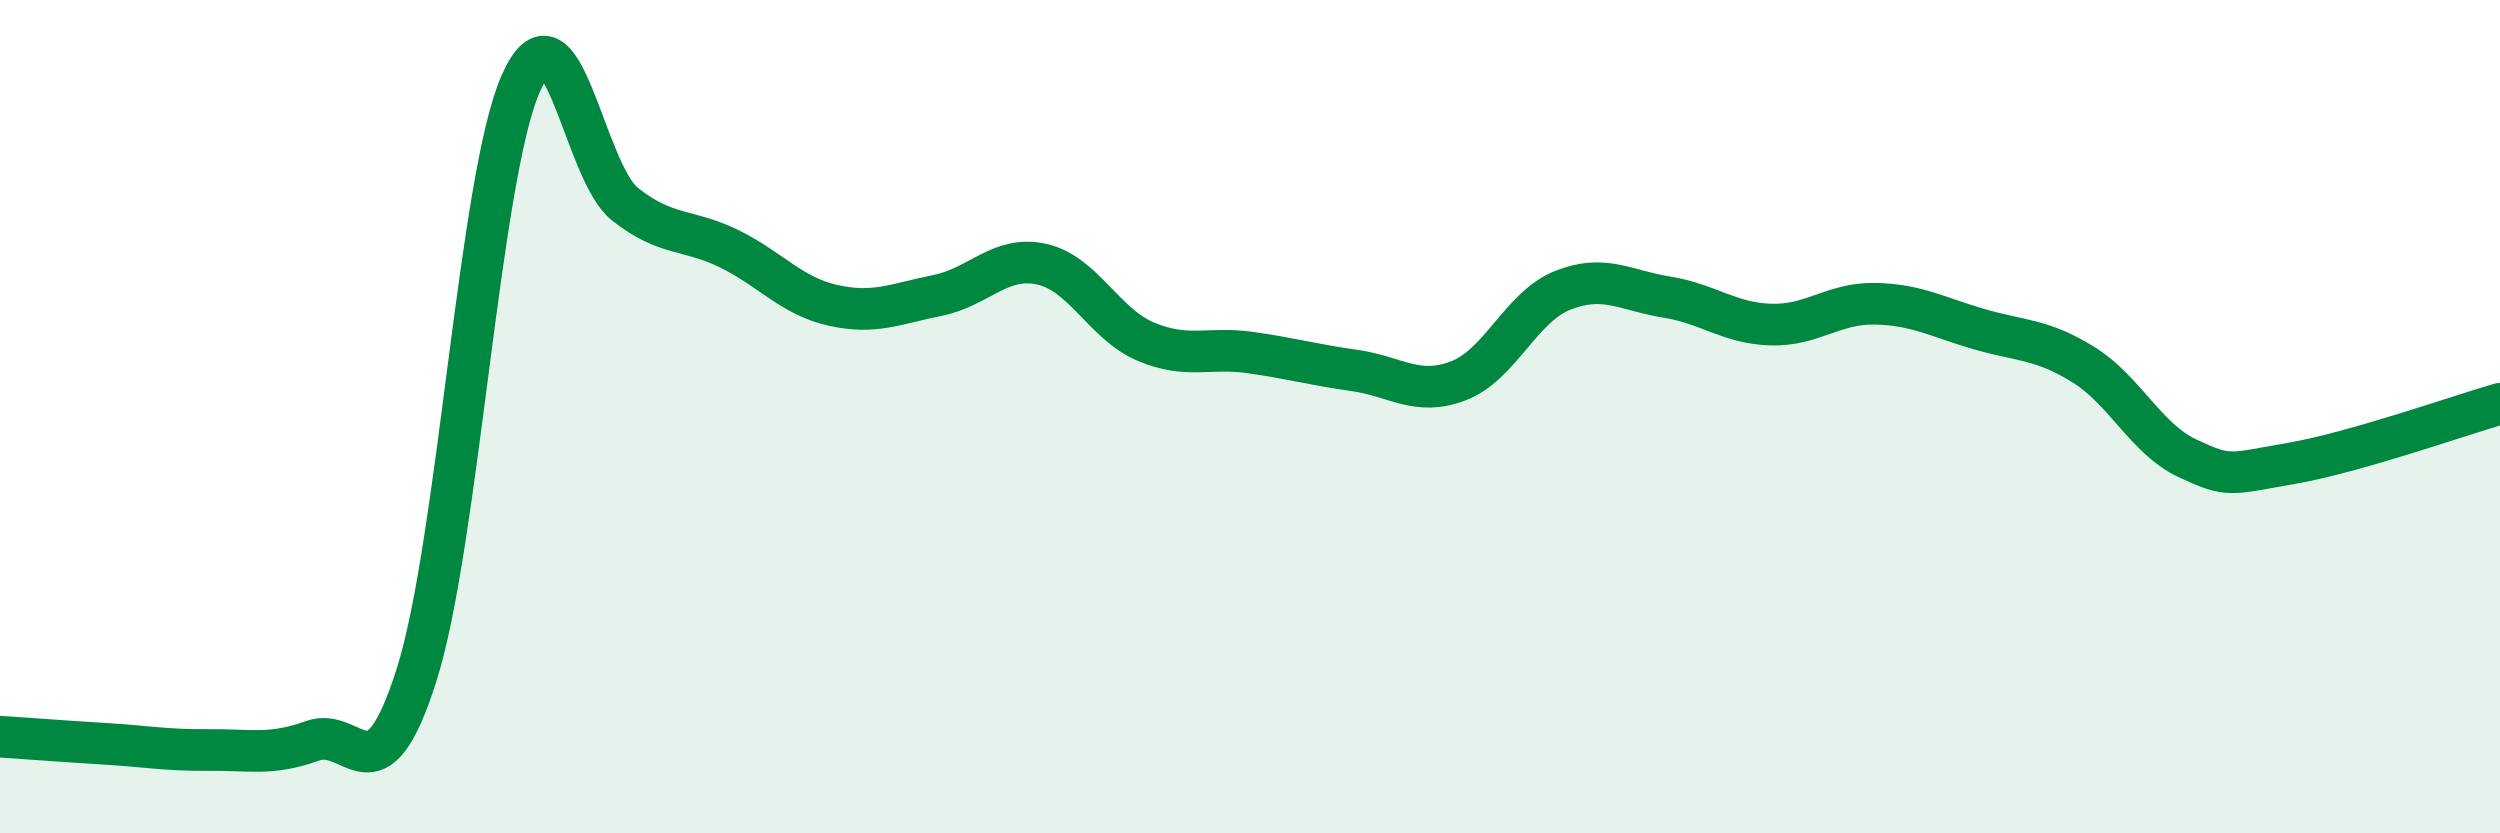
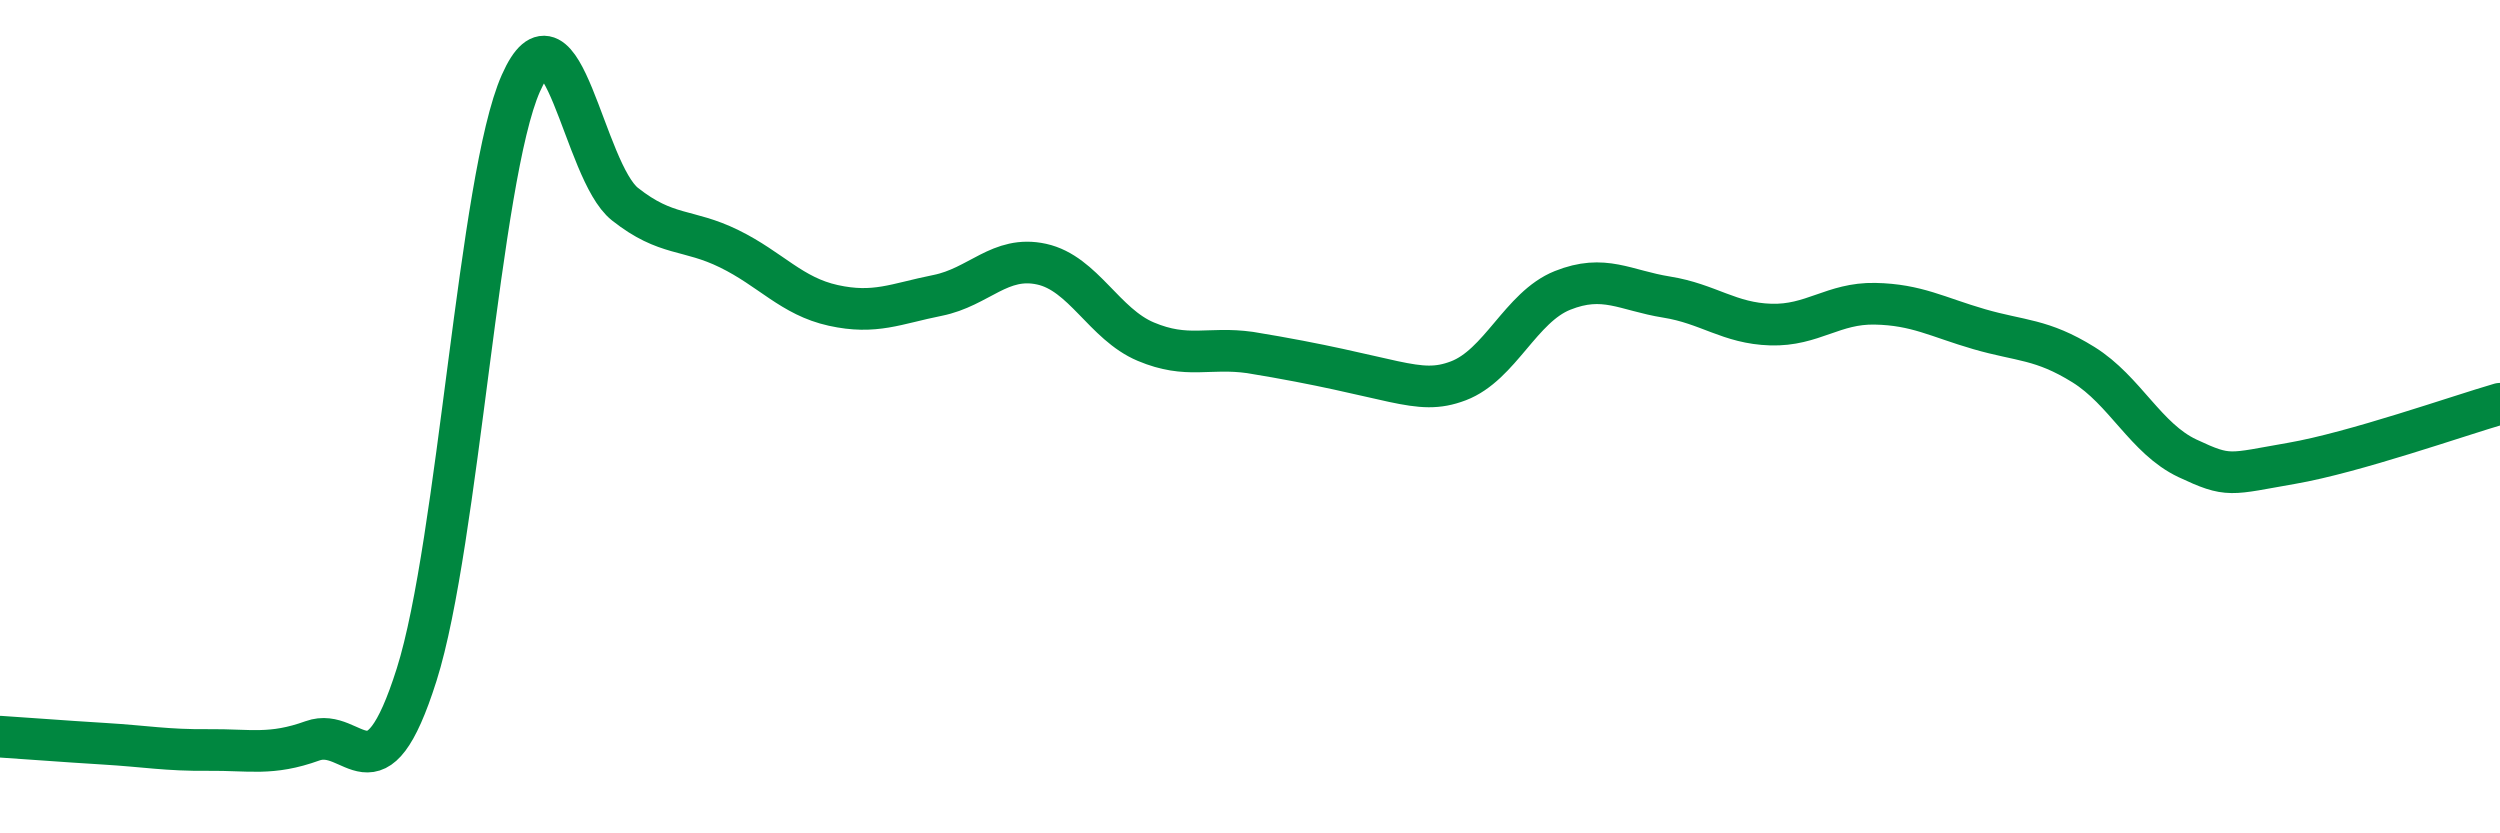
<svg xmlns="http://www.w3.org/2000/svg" width="60" height="20" viewBox="0 0 60 20">
-   <path d="M 0,17.68 C 0.5,17.71 1.5,17.79 2.5,17.85 C 3.5,17.91 4,18.01 5,18 C 6,17.99 6.5,18.14 7.5,17.78 C 8.5,17.42 9,19.35 10,16.19 C 11,13.03 11.5,4.26 12.5,2 C 13.5,-0.26 14,4.11 15,4.9 C 16,5.69 16.5,5.48 17.5,5.97 C 18.5,6.46 19,7.11 20,7.33 C 21,7.55 21.5,7.29 22.5,7.09 C 23.5,6.89 24,6.12 25,6.34 C 26,6.56 26.5,7.78 27.5,8.2 C 28.5,8.62 29,8.32 30,8.46 C 31,8.6 31.5,8.75 32.5,8.89 C 33.5,9.03 34,9.52 35,9.14 C 36,8.76 36.5,7.37 37.5,6.97 C 38.5,6.57 39,6.97 40,7.13 C 41,7.29 41.5,7.76 42.5,7.79 C 43.5,7.82 44,7.27 45,7.29 C 46,7.31 46.5,7.61 47.5,7.9 C 48.5,8.19 49,8.13 50,8.75 C 51,9.37 51.5,10.53 52.5,11 C 53.5,11.47 53.5,11.38 55,11.12 C 56.5,10.86 59,9.98 60,9.69L60 20L0 20Z" fill="#008740" opacity="0.1" stroke-linecap="round" stroke-linejoin="round" />
-   <path d="M 0,17.68 C 0.5,17.71 1.5,17.79 2.5,17.85 C 3.5,17.91 4,18.01 5,18 C 6,17.99 6.5,18.14 7.5,17.78 C 8.5,17.42 9,19.35 10,16.19 C 11,13.03 11.5,4.26 12.5,2 C 13.5,-0.26 14,4.11 15,4.9 C 16,5.69 16.5,5.48 17.5,5.97 C 18.5,6.46 19,7.11 20,7.33 C 21,7.55 21.5,7.29 22.5,7.09 C 23.5,6.89 24,6.12 25,6.34 C 26,6.56 26.5,7.78 27.5,8.2 C 28.5,8.62 29,8.32 30,8.46 C 31,8.6 31.5,8.75 32.5,8.89 C 33.5,9.03 34,9.52 35,9.14 C 36,8.76 36.5,7.37 37.5,6.97 C 38.5,6.57 39,6.97 40,7.13 C 41,7.29 41.5,7.76 42.5,7.79 C 43.5,7.82 44,7.27 45,7.29 C 46,7.31 46.5,7.61 47.5,7.9 C 48.5,8.19 49,8.13 50,8.75 C 51,9.37 51.5,10.53 52.5,11 C 53.5,11.47 53.5,11.38 55,11.12 C 56.5,10.86 59,9.98 60,9.69" stroke="#008740" stroke-width="1" fill="none" stroke-linecap="round" stroke-linejoin="round" />
+   <path d="M 0,17.68 C 0.5,17.71 1.5,17.79 2.5,17.85 C 3.5,17.91 4,18.01 5,18 C 6,17.99 6.5,18.14 7.5,17.78 C 8.5,17.42 9,19.35 10,16.19 C 11,13.03 11.5,4.26 12.5,2 C 13.5,-0.26 14,4.11 15,4.9 C 16,5.69 16.5,5.48 17.5,5.97 C 18.5,6.46 19,7.11 20,7.33 C 21,7.55 21.5,7.29 22.5,7.09 C 23.5,6.89 24,6.12 25,6.34 C 26,6.56 26.5,7.78 27.5,8.2 C 28.5,8.62 29,8.32 30,8.46 C 33.5,9.03 34,9.52 35,9.14 C 36,8.76 36.5,7.37 37.5,6.97 C 38.5,6.57 39,6.97 40,7.13 C 41,7.29 41.5,7.76 42.5,7.79 C 43.5,7.82 44,7.27 45,7.29 C 46,7.31 46.5,7.61 47.5,7.9 C 48.5,8.19 49,8.13 50,8.75 C 51,9.37 51.5,10.53 52.5,11 C 53.5,11.47 53.5,11.38 55,11.12 C 56.5,10.86 59,9.98 60,9.69" stroke="#008740" stroke-width="1" fill="none" stroke-linecap="round" stroke-linejoin="round" />
</svg>